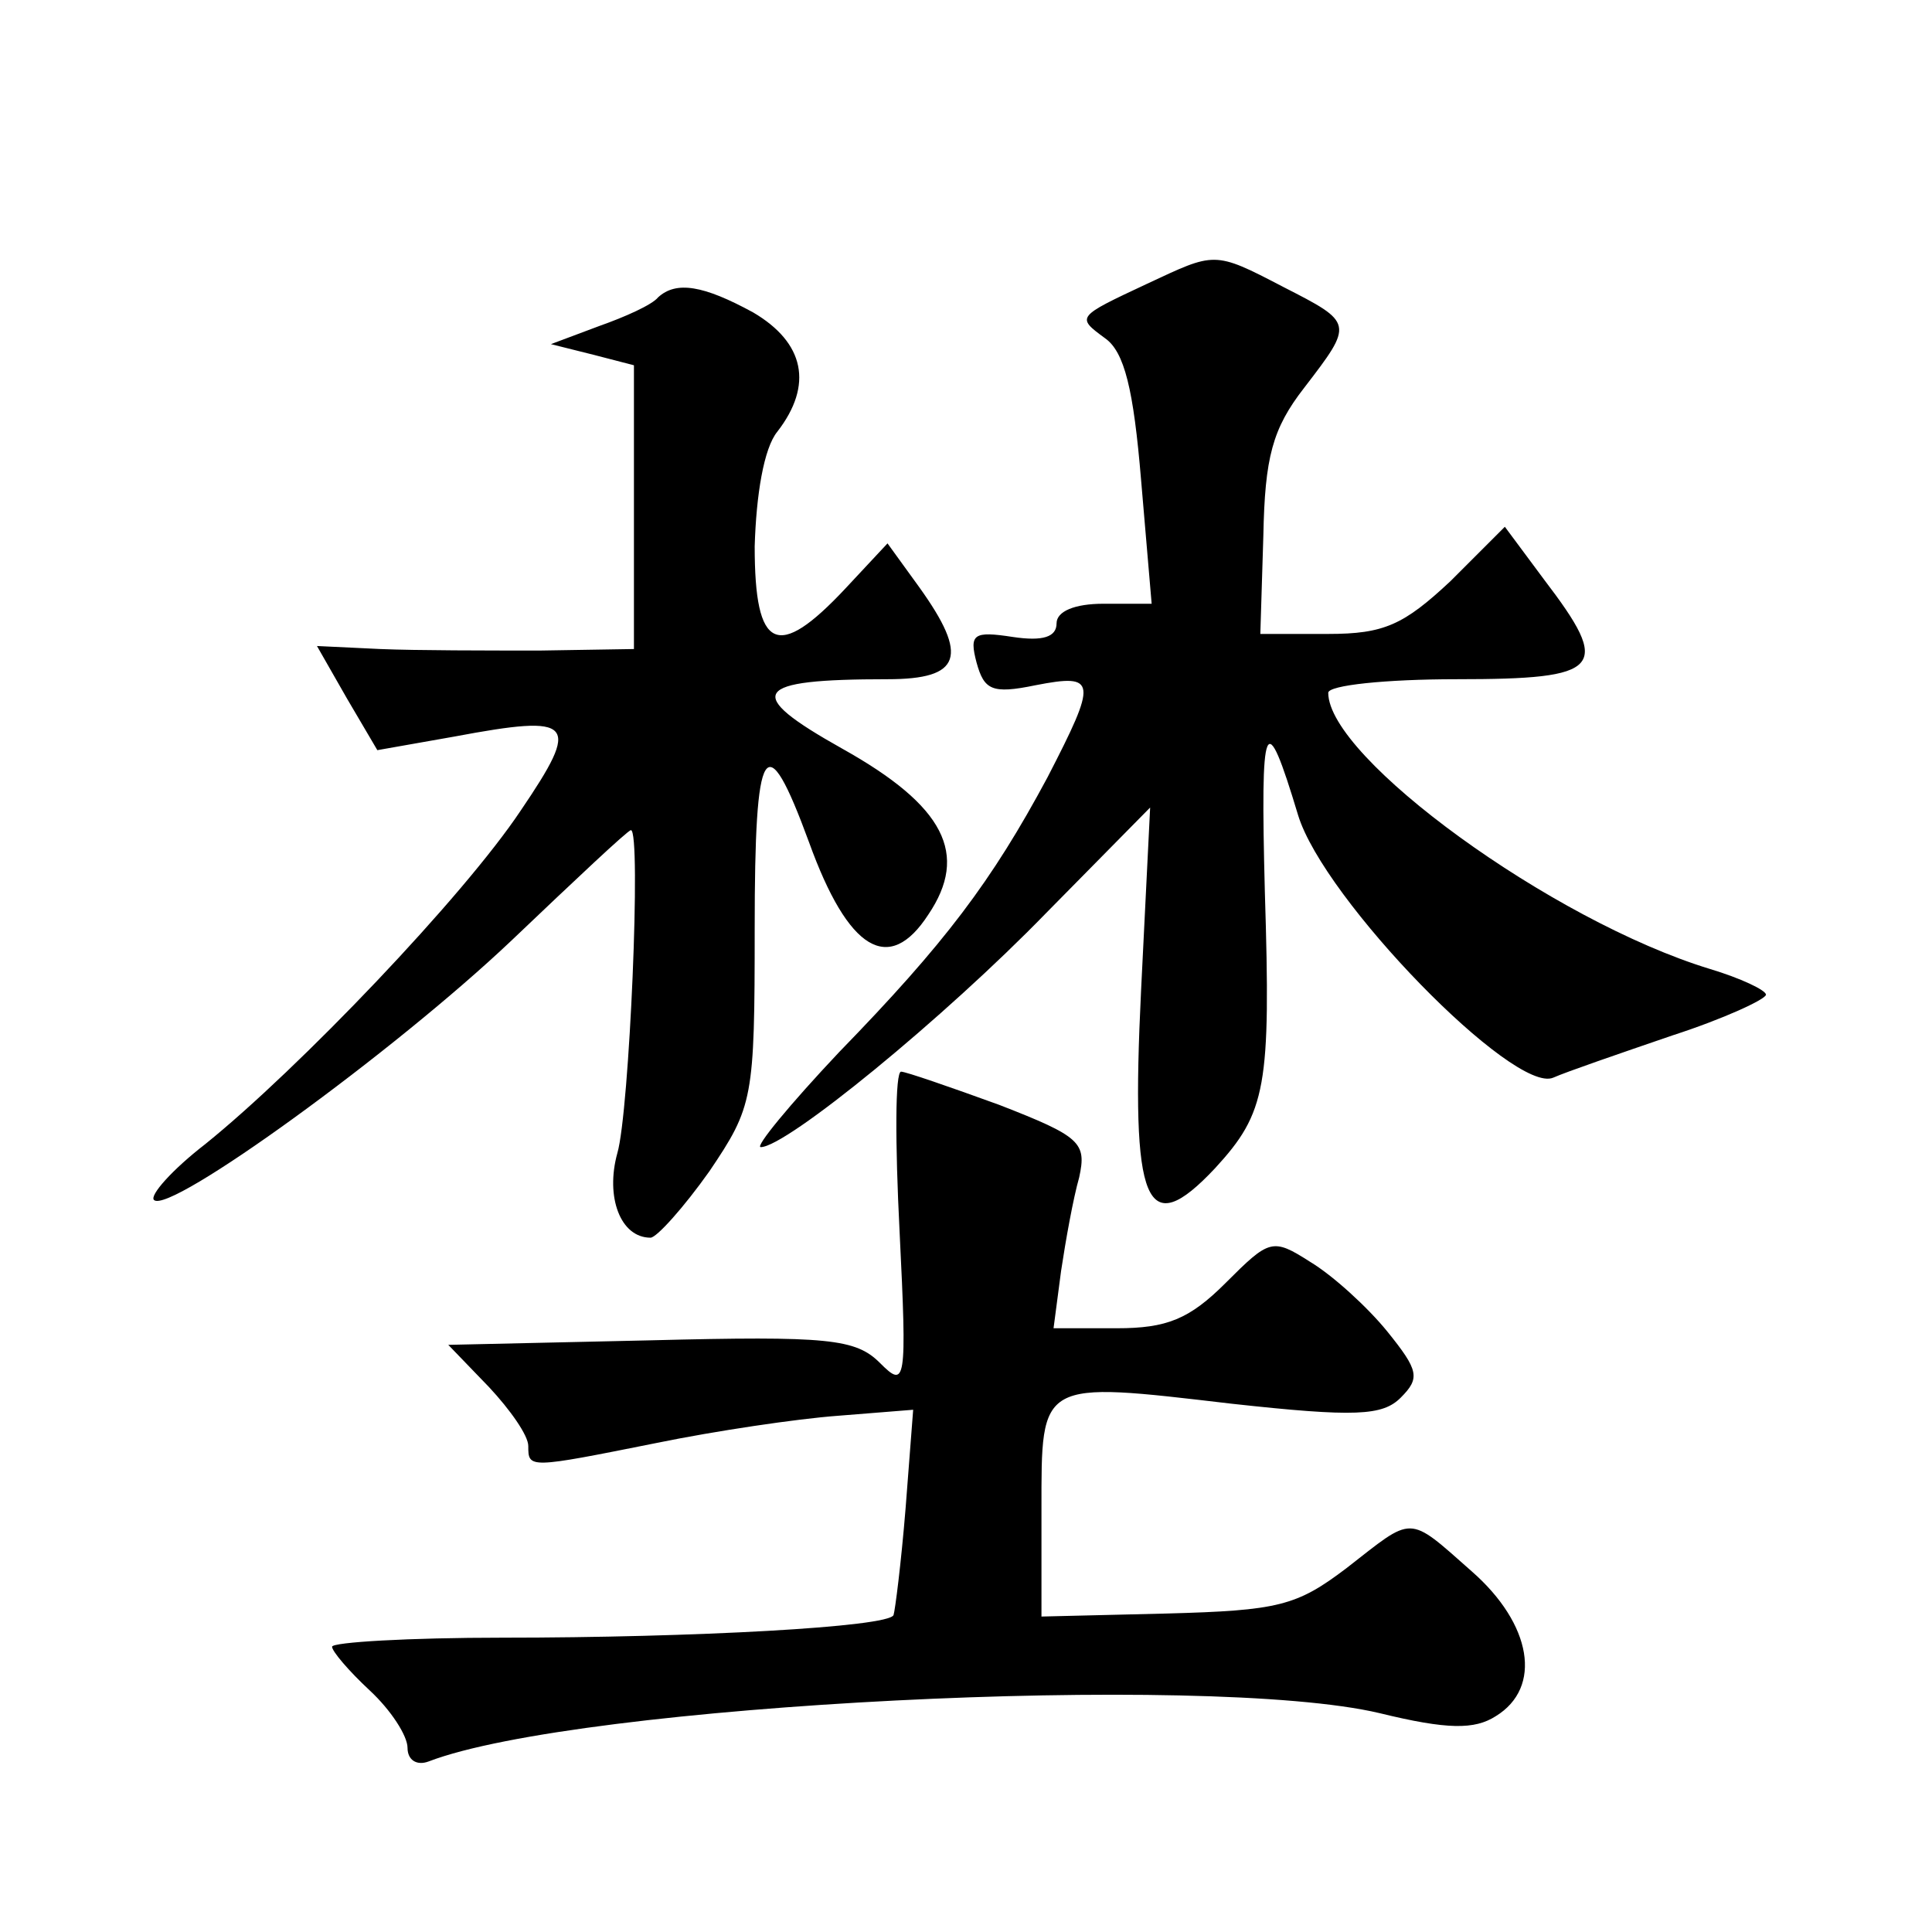
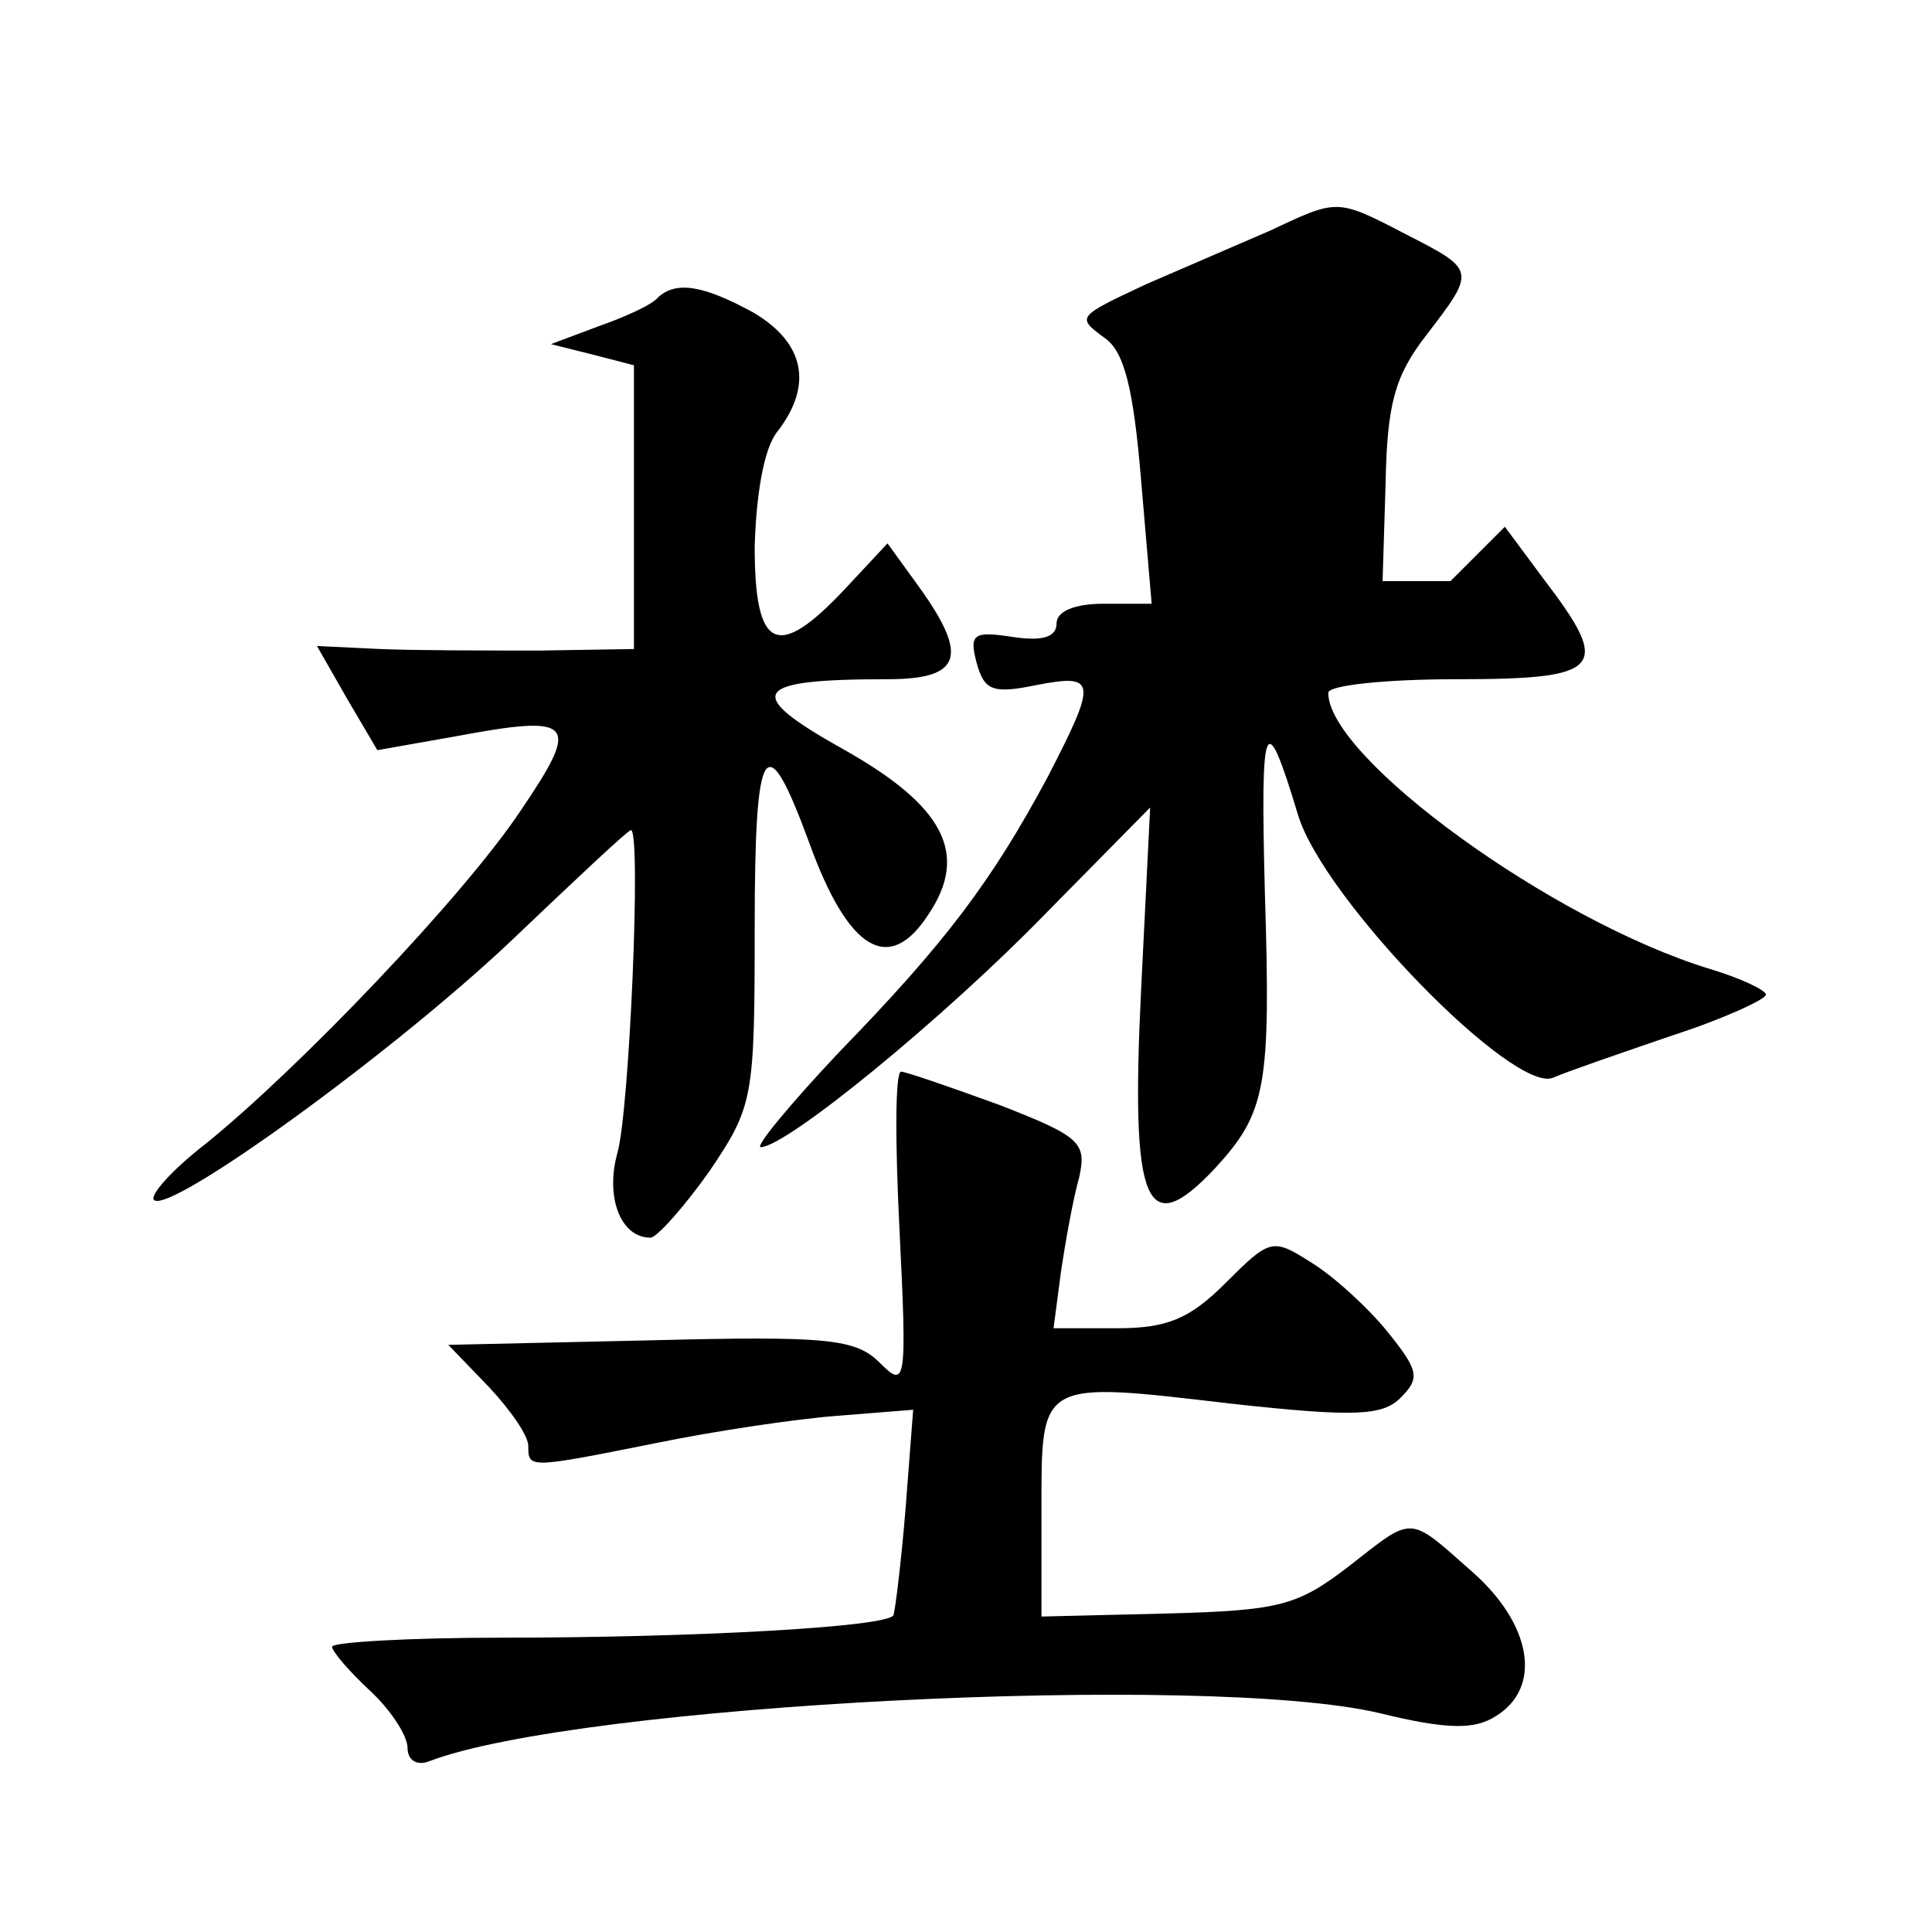
<svg xmlns="http://www.w3.org/2000/svg" version="1.0" width="128pt" height="128pt" viewBox="0 0 128 128" preserveAspectRatio="xMidYMid meet">
  <g transform="translate(0,128) scale(0.1,-0.1)" fill="#0" stroke="none">
-     <path d="M760 1092 c-47 -22 -47 -22 -28 -36 13 -9 19 -34 24 -94 l7 -82 -32 0 c-19 0 -31 -5 -31 -13 0 -9 -9 -12 -29 -9 -26 4 -29 2 -24 -17 5 -18 10 -21 39 -15 41 8 41 3 8 -61 -37 -69 -68 -110 -138 -182 -33 -35 -56 -63 -52 -63 17 0 122 86 189 155 l69 70 -6 -121 c-7 -143 3 -167 49 -118 34 37 37 54 33 183 -3 116 0 124 22 51 17 -56 143 -185 169 -174 9 4 44 16 79 28 34 11 62 24 62 27 0 3 -17 11 -37 17 -105 32 -253 140 -253 183 0 5 38 9 85 9 97 0 103 7 58 66 l-26 35 -36 -36 c-31 -29 -44 -35 -81 -35 l-45 0 2 65 c1 52 6 71 27 98 33 43 33 43 -14 67 -46 24 -45 23 -90 2z M436 1083 c-4 -5 -22 -13 -39 -19 l-32 -12 28 -7 27 -7 0 -94 0 -94 -62 -1 c-35 0 -82 0 -106 1 l-42 2 20 -35 20 -34 51 9 c80 15 84 10 44 -49 -38 -57 -147 -171 -209 -221 -22 -17 -37 -34 -34 -37 10 -10 159 98 237 172 42 40 77 73 79 73 7 0 -1 -187 -9 -214 -8 -29 2 -56 22 -56 4 0 22 20 39 44 29 43 30 48 30 161 0 124 7 136 36 57 26 -72 53 -88 79 -48 27 40 11 72 -57 110 -66 37 -60 46 30 46 49 0 54 15 21 61 l-21 29 -28 -30 c-45 -48 -60 -41 -60 28 1 34 6 65 15 76 24 31 18 59 -16 79 -33 18 -51 21 -63 10z M596 464 c5 -101 4 -104 -13 -87 -16 16 -34 18 -152 15 l-134 -3 27 -28 c14 -15 26 -32 26 -39 0 -15 0 -15 85 2 39 8 93 16 120 18 l50 4 -5 -65 c-3 -37 -7 -68 -8 -71 -3 -8 -133 -15 -259 -15 -62 0 -113 -3 -113 -6 0 -3 11 -16 25 -29 14 -13 25 -30 25 -38 0 -8 6 -12 14 -9 99 38 516 59 630 32 45 -11 63 -11 77 -2 31 19 24 61 -16 96 -43 38 -38 37 -83 2 -33 -25 -45 -28 -119 -30 l-83 -2 0 71 c0 86 -2 85 126 70 82 -9 100 -8 112 4 13 13 12 18 -9 44 -13 16 -36 37 -51 46 -25 16 -27 15 -56 -14 -24 -24 -39 -30 -72 -30 l-42 0 5 38 c3 20 8 48 12 62 5 23 1 27 -53 48 -33 12 -62 22 -65 22 -4 0 -4 -47 -1 -106z" />
+     <path d="M760 1092 c-47 -22 -47 -22 -28 -36 13 -9 19 -34 24 -94 l7 -82 -32 0 c-19 0 -31 -5 -31 -13 0 -9 -9 -12 -29 -9 -26 4 -29 2 -24 -17 5 -18 10 -21 39 -15 41 8 41 3 8 -61 -37 -69 -68 -110 -138 -182 -33 -35 -56 -63 -52 -63 17 0 122 86 189 155 l69 70 -6 -121 c-7 -143 3 -167 49 -118 34 37 37 54 33 183 -3 116 0 124 22 51 17 -56 143 -185 169 -174 9 4 44 16 79 28 34 11 62 24 62 27 0 3 -17 11 -37 17 -105 32 -253 140 -253 183 0 5 38 9 85 9 97 0 103 7 58 66 l-26 35 -36 -36 l-45 0 2 65 c1 52 6 71 27 98 33 43 33 43 -14 67 -46 24 -45 23 -90 2z M436 1083 c-4 -5 -22 -13 -39 -19 l-32 -12 28 -7 27 -7 0 -94 0 -94 -62 -1 c-35 0 -82 0 -106 1 l-42 2 20 -35 20 -34 51 9 c80 15 84 10 44 -49 -38 -57 -147 -171 -209 -221 -22 -17 -37 -34 -34 -37 10 -10 159 98 237 172 42 40 77 73 79 73 7 0 -1 -187 -9 -214 -8 -29 2 -56 22 -56 4 0 22 20 39 44 29 43 30 48 30 161 0 124 7 136 36 57 26 -72 53 -88 79 -48 27 40 11 72 -57 110 -66 37 -60 46 30 46 49 0 54 15 21 61 l-21 29 -28 -30 c-45 -48 -60 -41 -60 28 1 34 6 65 15 76 24 31 18 59 -16 79 -33 18 -51 21 -63 10z M596 464 c5 -101 4 -104 -13 -87 -16 16 -34 18 -152 15 l-134 -3 27 -28 c14 -15 26 -32 26 -39 0 -15 0 -15 85 2 39 8 93 16 120 18 l50 4 -5 -65 c-3 -37 -7 -68 -8 -71 -3 -8 -133 -15 -259 -15 -62 0 -113 -3 -113 -6 0 -3 11 -16 25 -29 14 -13 25 -30 25 -38 0 -8 6 -12 14 -9 99 38 516 59 630 32 45 -11 63 -11 77 -2 31 19 24 61 -16 96 -43 38 -38 37 -83 2 -33 -25 -45 -28 -119 -30 l-83 -2 0 71 c0 86 -2 85 126 70 82 -9 100 -8 112 4 13 13 12 18 -9 44 -13 16 -36 37 -51 46 -25 16 -27 15 -56 -14 -24 -24 -39 -30 -72 -30 l-42 0 5 38 c3 20 8 48 12 62 5 23 1 27 -53 48 -33 12 -62 22 -65 22 -4 0 -4 -47 -1 -106z" />
  </g>
</svg>